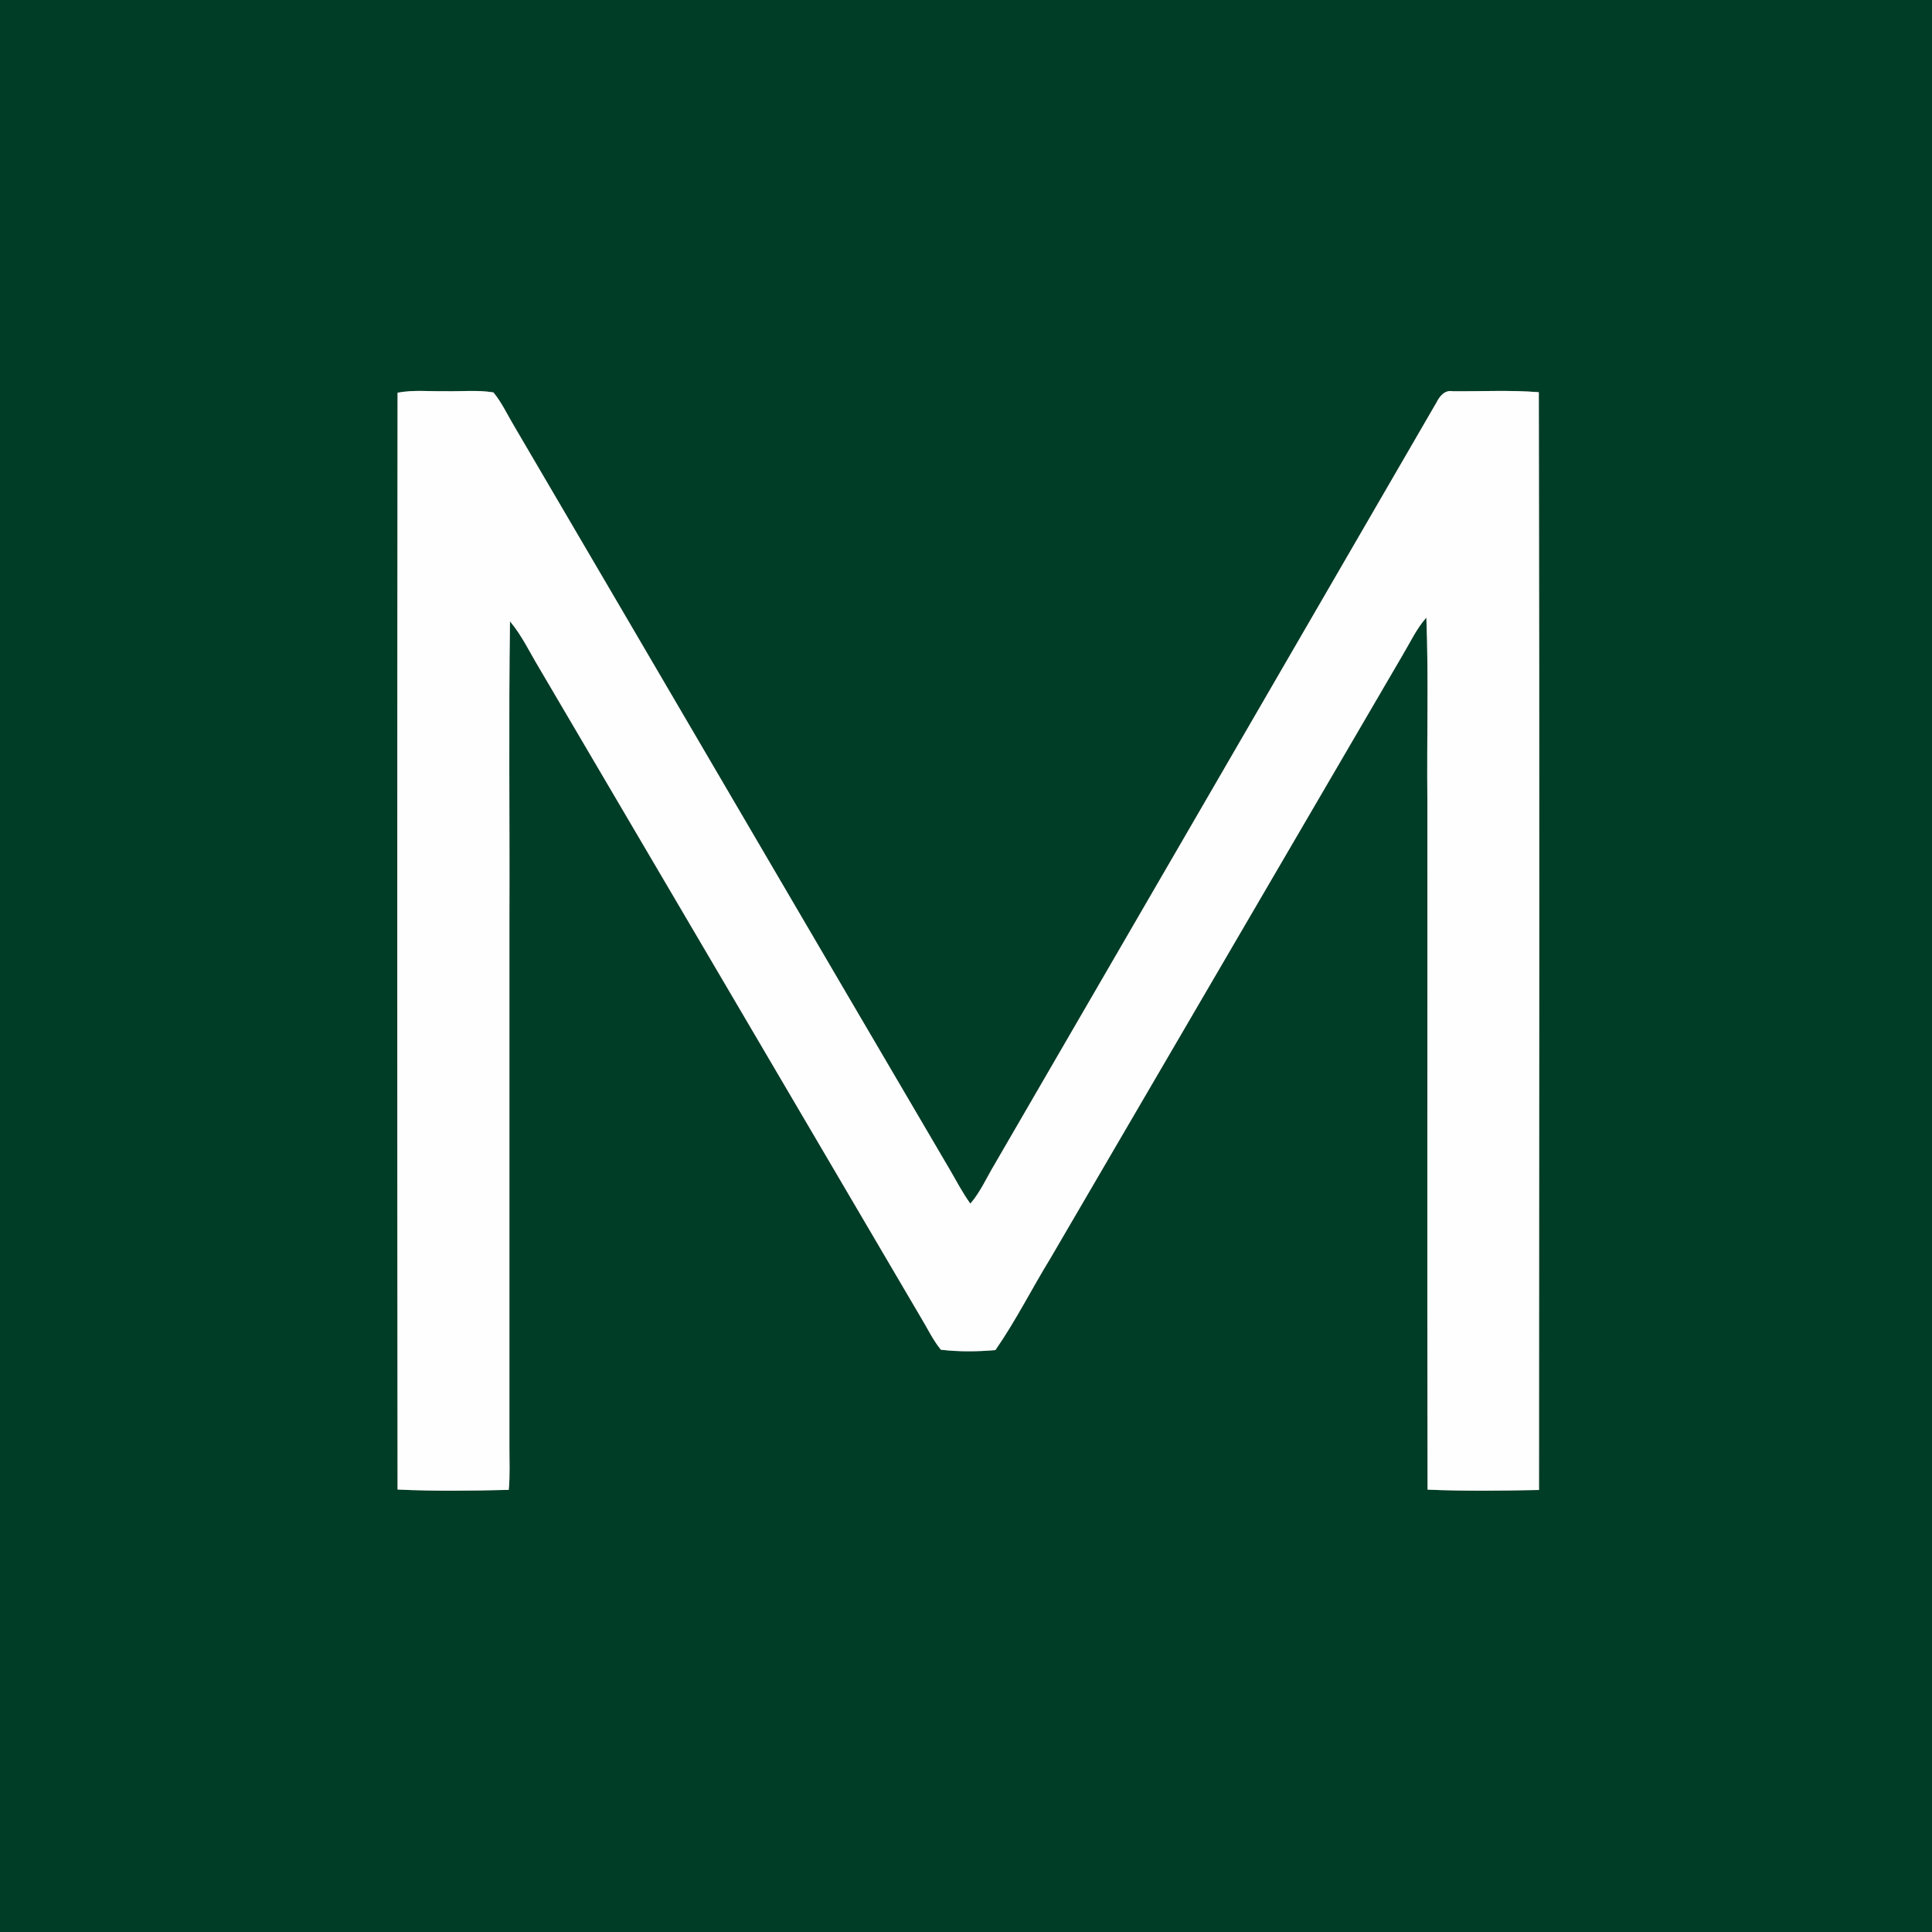
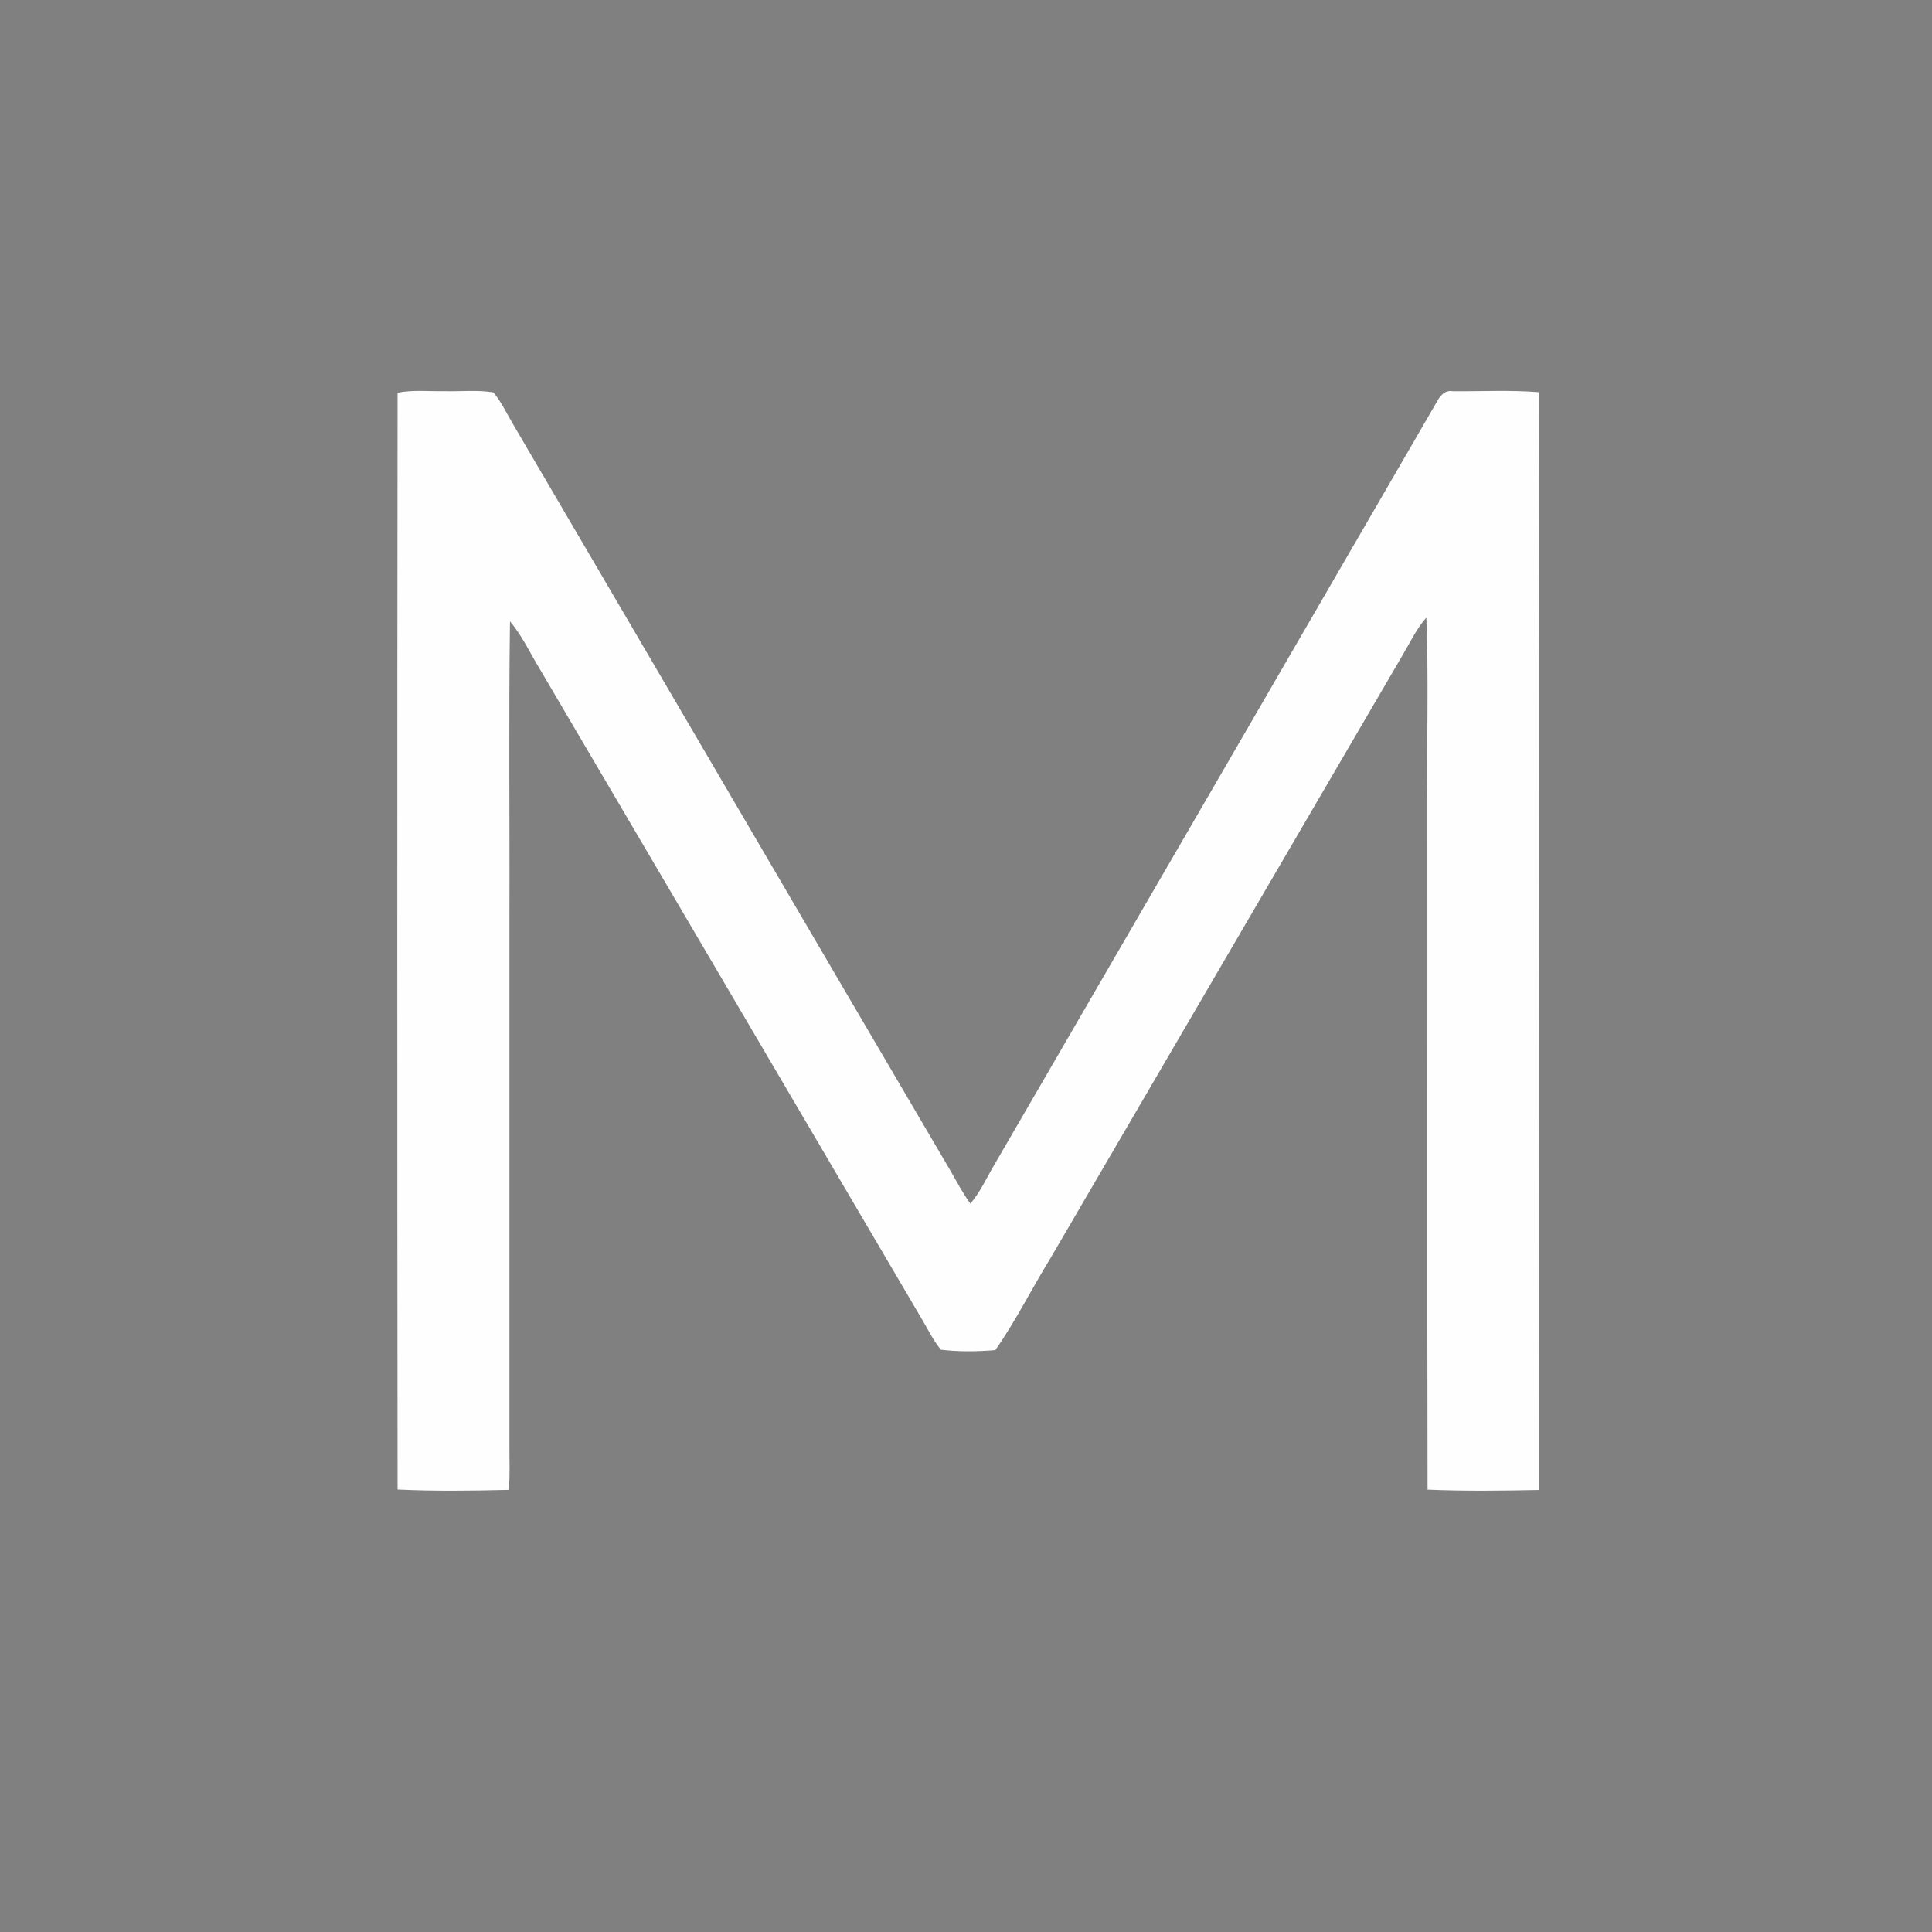
<svg xmlns="http://www.w3.org/2000/svg" version="1.1" width="512pt" height="512pt">
  <rect width="100%" height="100%" fill="#808080" stroke="none" />
  <svg width="512pt" height="512pt" viewBox="0 0 512 512" version="1.1">
    <g id="SvgjsG1001">
-       <path fill="#003d26" opacity="1.00" d=" M 0.00 0.00 L 512.00 0.00 L 512.00 512.00 L 0.00 512.00 L 0.00 0.00 M 105.36 104.07 C 105.26 200.96 105.26 297.86 105.36 394.74 C 115.16 395.21 125.02 395.07 134.82 394.83 C 135.20 390.90 134.97 386.94 135.00 383.00 C 134.99 336.33 135.00 289.67 135.00 243.00 C 135.10 216.89 134.78 190.77 135.15 164.66 C 138.31 168.41 140.39 172.89 142.91 177.06 C 176.64 234.36 210.29 291.71 243.98 349.04 C 245.75 351.93 247.18 355.05 249.34 357.69 C 254.12 358.26 258.99 358.20 263.79 357.79 C 269.19 350.02 273.45 341.48 278.40 333.41 C 309.48 280.16 340.57 226.91 371.67 173.67 C 373.70 170.29 375.36 166.64 378.00 163.66 C 378.62 179.76 378.09 195.89 378.27 212.00 C 378.31 272.92 378.19 333.85 378.32 394.77 C 388.15 395.19 398.02 395.06 407.85 394.86 C 407.90 297.89 408.01 200.90 407.80 103.94 C 400.21 103.33 392.57 103.75 384.96 103.68 C 382.81 103.31 381.52 105.02 380.66 106.70 C 341.66 174.01 302.61 241.29 263.57 308.58 C 261.48 312.06 259.83 315.87 257.16 318.98 C 255.14 316.20 253.56 313.15 251.84 310.19 C 213.23 244.44 174.78 178.58 136.20 112.82 C 134.42 109.85 132.97 106.66 130.76 103.99 C 126.54 103.30 122.25 103.77 118.01 103.67 C 113.79 103.75 109.53 103.27 105.36 104.07 Z" />
-     </g>
+       </g>
    <g id="SvgjsG1000">
      <path fill="#fefefe" opacity="1.00" d=" M 105.36 104.07 C 109.53 103.27 113.79 103.75 118.01 103.67 C 122.25 103.77 126.54 103.30 130.76 103.99 C 132.97 106.66 134.42 109.85 136.20 112.82 C 174.78 178.58 213.23 244.44 251.84 310.19 C 253.56 313.15 255.14 316.20 257.16 318.98 C 259.83 315.87 261.48 312.06 263.57 308.58 C 302.61 241.29 341.66 174.01 380.66 106.70 C 381.52 105.02 382.81 103.31 384.96 103.68 C 392.57 103.75 400.21 103.33 407.80 103.94 C 408.01 200.90 407.90 297.89 407.85 394.86 C 398.02 395.06 388.15 395.19 378.32 394.77 C 378.19 333.85 378.31 272.92 378.27 212.00 C 378.09 195.89 378.62 179.76 378.00 163.66 C 375.36 166.64 373.70 170.29 371.67 173.67 C 340.57 226.91 309.48 280.16 278.40 333.41 C 273.45 341.48 269.19 350.02 263.79 357.79 C 258.99 358.20 254.12 358.26 249.34 357.69 C 247.18 355.05 245.75 351.93 243.98 349.04 C 210.29 291.71 176.64 234.36 142.91 177.06 C 140.39 172.89 138.31 168.41 135.15 164.66 C 134.78 190.77 135.10 216.89 135.00 243.00 C 135.00 289.67 134.99 336.33 135.00 383.00 C 134.97 386.94 135.20 390.90 134.82 394.83 C 125.02 395.07 115.16 395.21 105.36 394.74 C 105.26 297.86 105.26 200.96 105.36 104.07 Z" />
    </g>
  </svg>
  <style>@media (prefers-color-scheme: light) { :root { filter: none; } }
@media (prefers-color-scheme: dark) { :root { filter: contrast(0.833) brightness(1.7); } }
</style>
</svg>